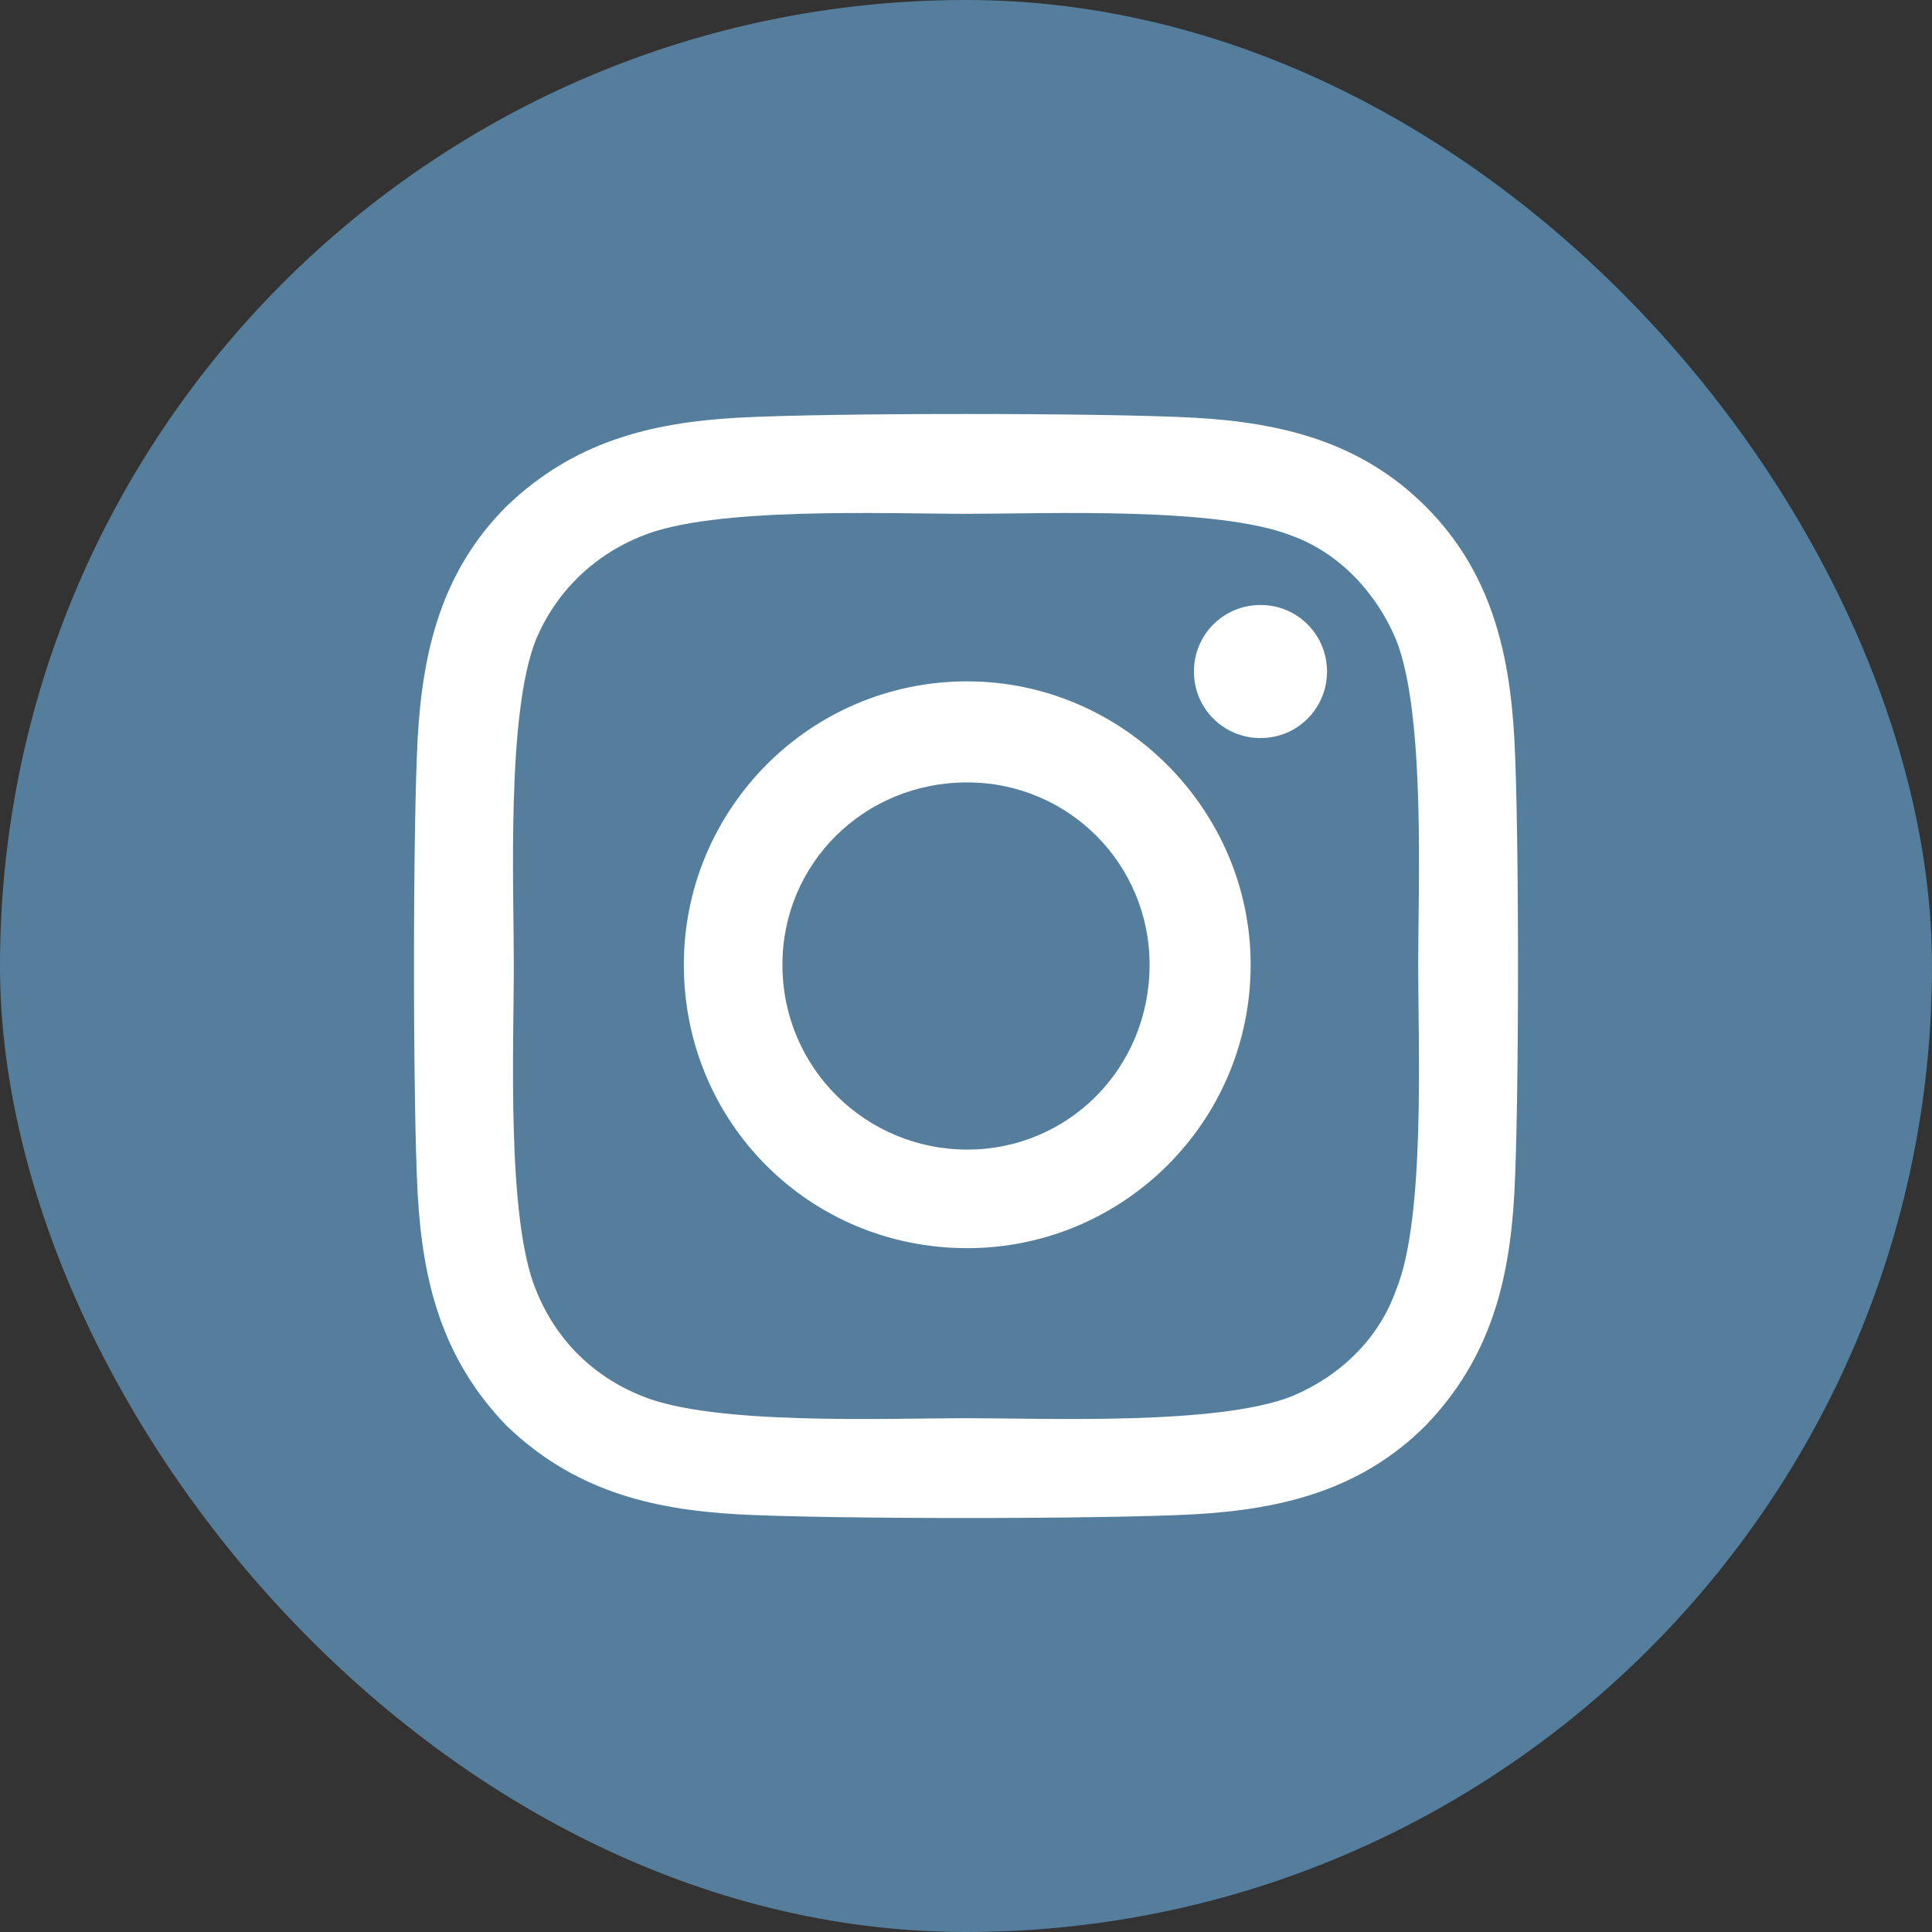
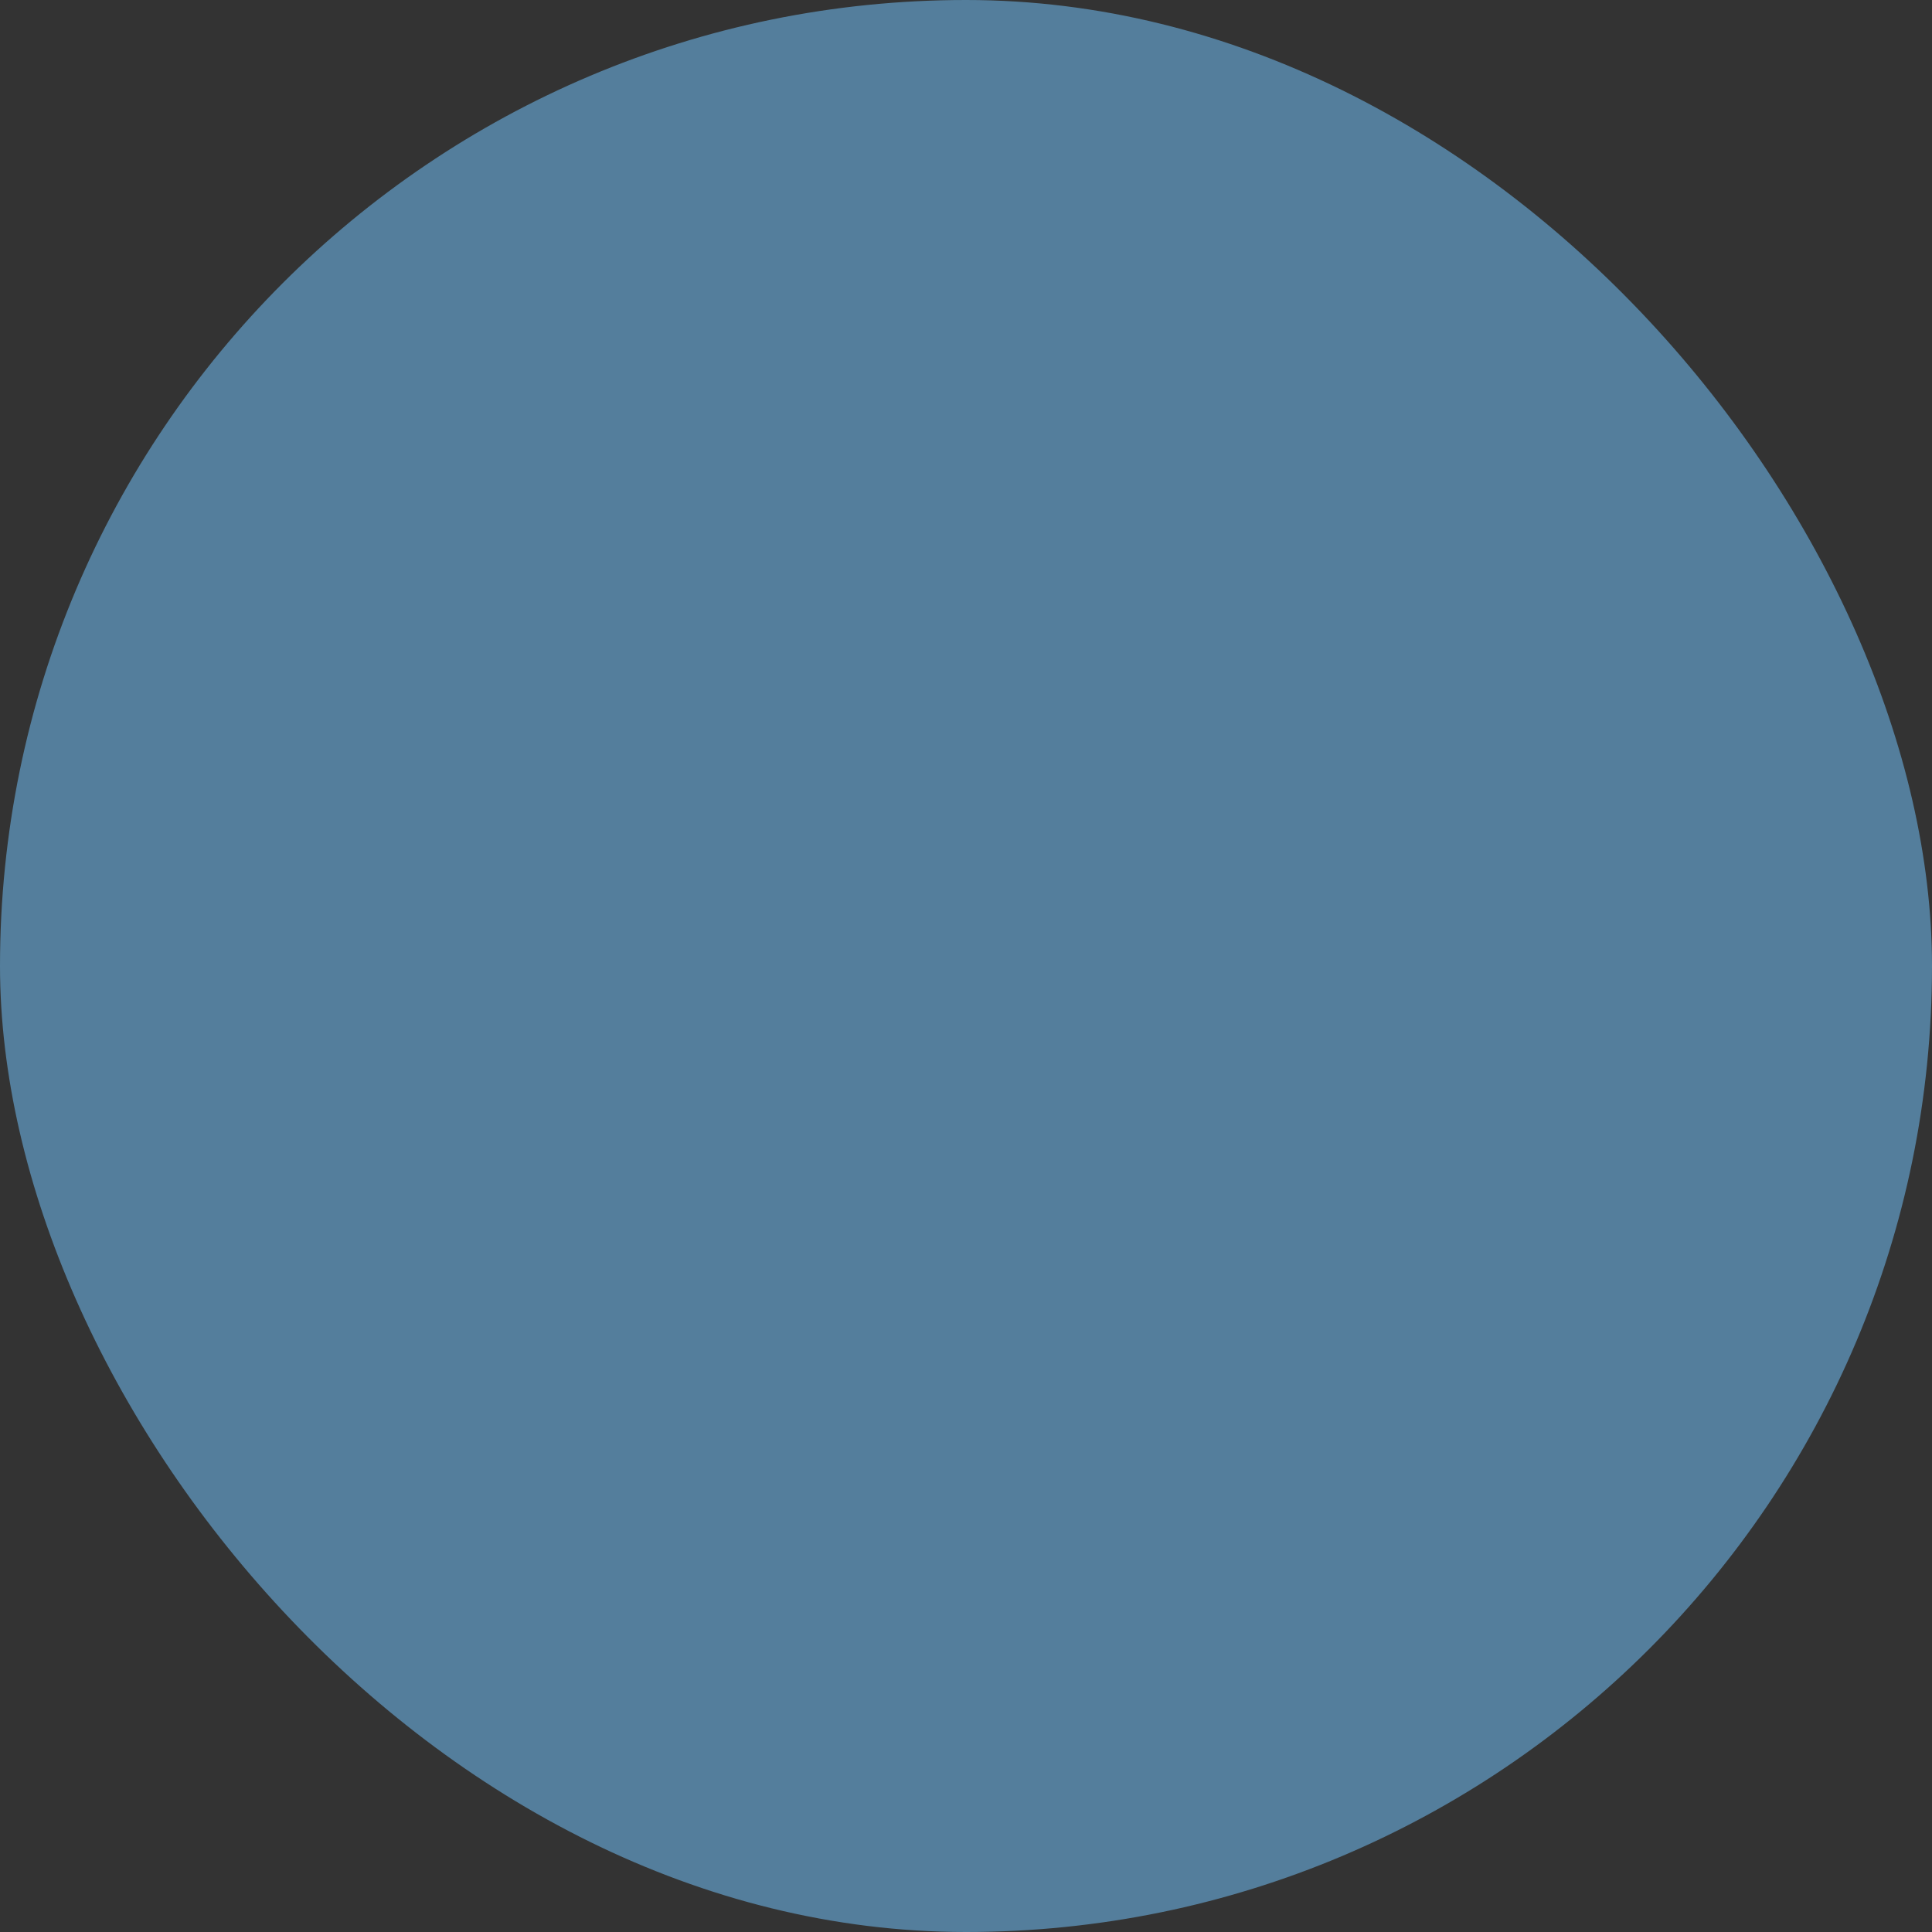
<svg xmlns="http://www.w3.org/2000/svg" width="42" height="42" viewBox="0 0 42 42" fill="none">
  <rect x="0" y="0" width="42" height="42" fill="#333333" stroke="none" />
  <rect width="42" height="42" rx="21" fill="#547E9C" />
-   <path d="M21.027 14.812C24.402 14.812 27.188 17.598 27.188 20.973C27.188 24.402 24.402 27.134 21.027 27.134C17.598 27.134 14.866 24.402 14.866 20.973C14.866 17.598 17.598 14.812 21.027 14.812ZM21.027 24.991C23.223 24.991 24.991 23.223 24.991 20.973C24.991 18.777 23.223 17.009 21.027 17.009C18.777 17.009 17.009 18.777 17.009 20.973C17.009 23.223 18.83 24.991 21.027 24.991ZM28.848 14.598C28.848 13.795 28.205 13.152 27.402 13.152C26.598 13.152 25.955 13.795 25.955 14.598C25.955 15.402 26.598 16.045 27.402 16.045C28.205 16.045 28.848 15.402 28.848 14.598ZM32.92 16.045C33.027 18.027 33.027 23.973 32.92 25.955C32.812 27.884 32.384 29.545 30.991 30.991C29.598 32.384 27.884 32.812 25.955 32.92C23.973 33.027 18.027 33.027 16.045 32.92C14.116 32.812 12.455 32.384 11.009 30.991C9.616 29.545 9.188 27.884 9.08 25.955C8.973 23.973 8.973 18.027 9.08 16.045C9.188 14.116 9.616 12.402 11.009 11.009C12.455 9.616 14.116 9.188 16.045 9.08C18.027 8.973 23.973 8.973 25.955 9.08C27.884 9.188 29.598 9.616 30.991 11.009C32.384 12.402 32.812 14.116 32.92 16.045ZM30.348 28.045C30.991 26.491 30.83 22.741 30.83 20.973C30.83 19.259 30.991 15.509 30.348 13.902C29.92 12.884 29.116 12.027 28.098 11.652C26.491 11.009 22.741 11.17 21.027 11.17C19.259 11.17 15.509 11.009 13.955 11.652C12.884 12.08 12.08 12.884 11.652 13.902C11.009 15.509 11.17 19.259 11.17 20.973C11.17 22.741 11.009 26.491 11.652 28.045C12.08 29.116 12.884 29.92 13.955 30.348C15.509 30.991 19.259 30.83 21.027 30.83C22.741 30.83 26.491 30.991 28.098 30.348C29.116 29.92 29.973 29.116 30.348 28.045Z" fill="white" />
</svg>